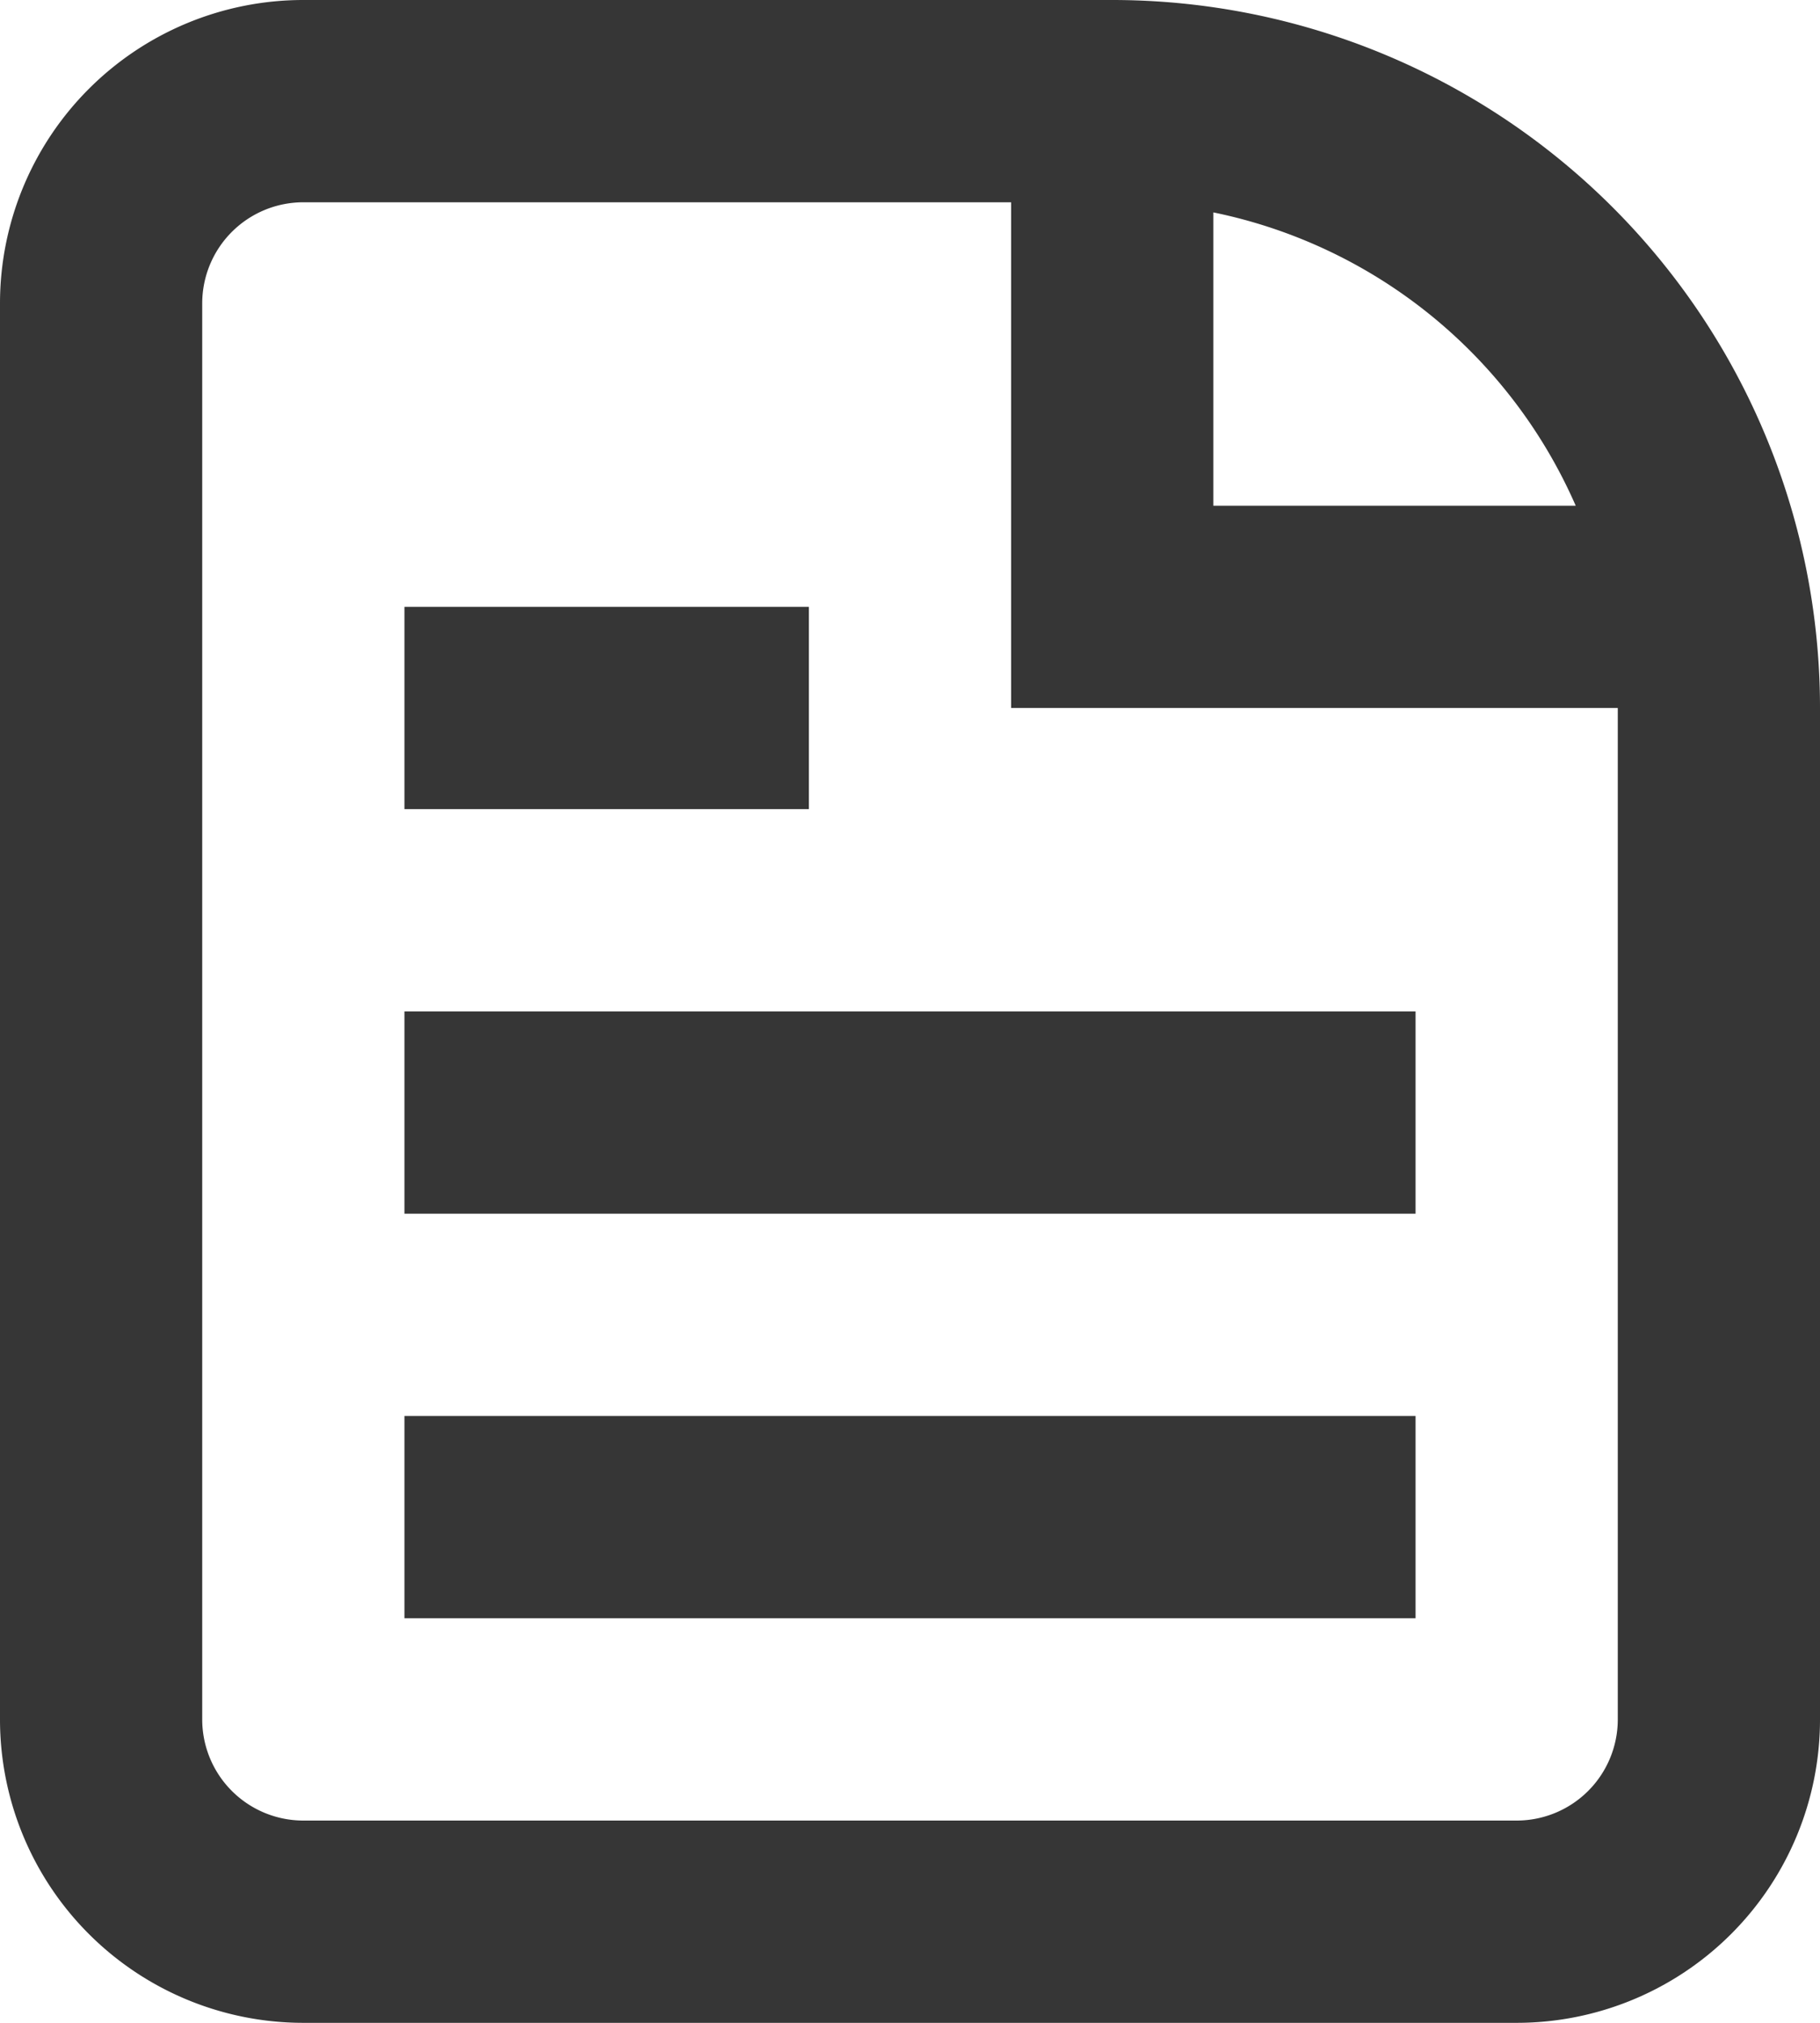
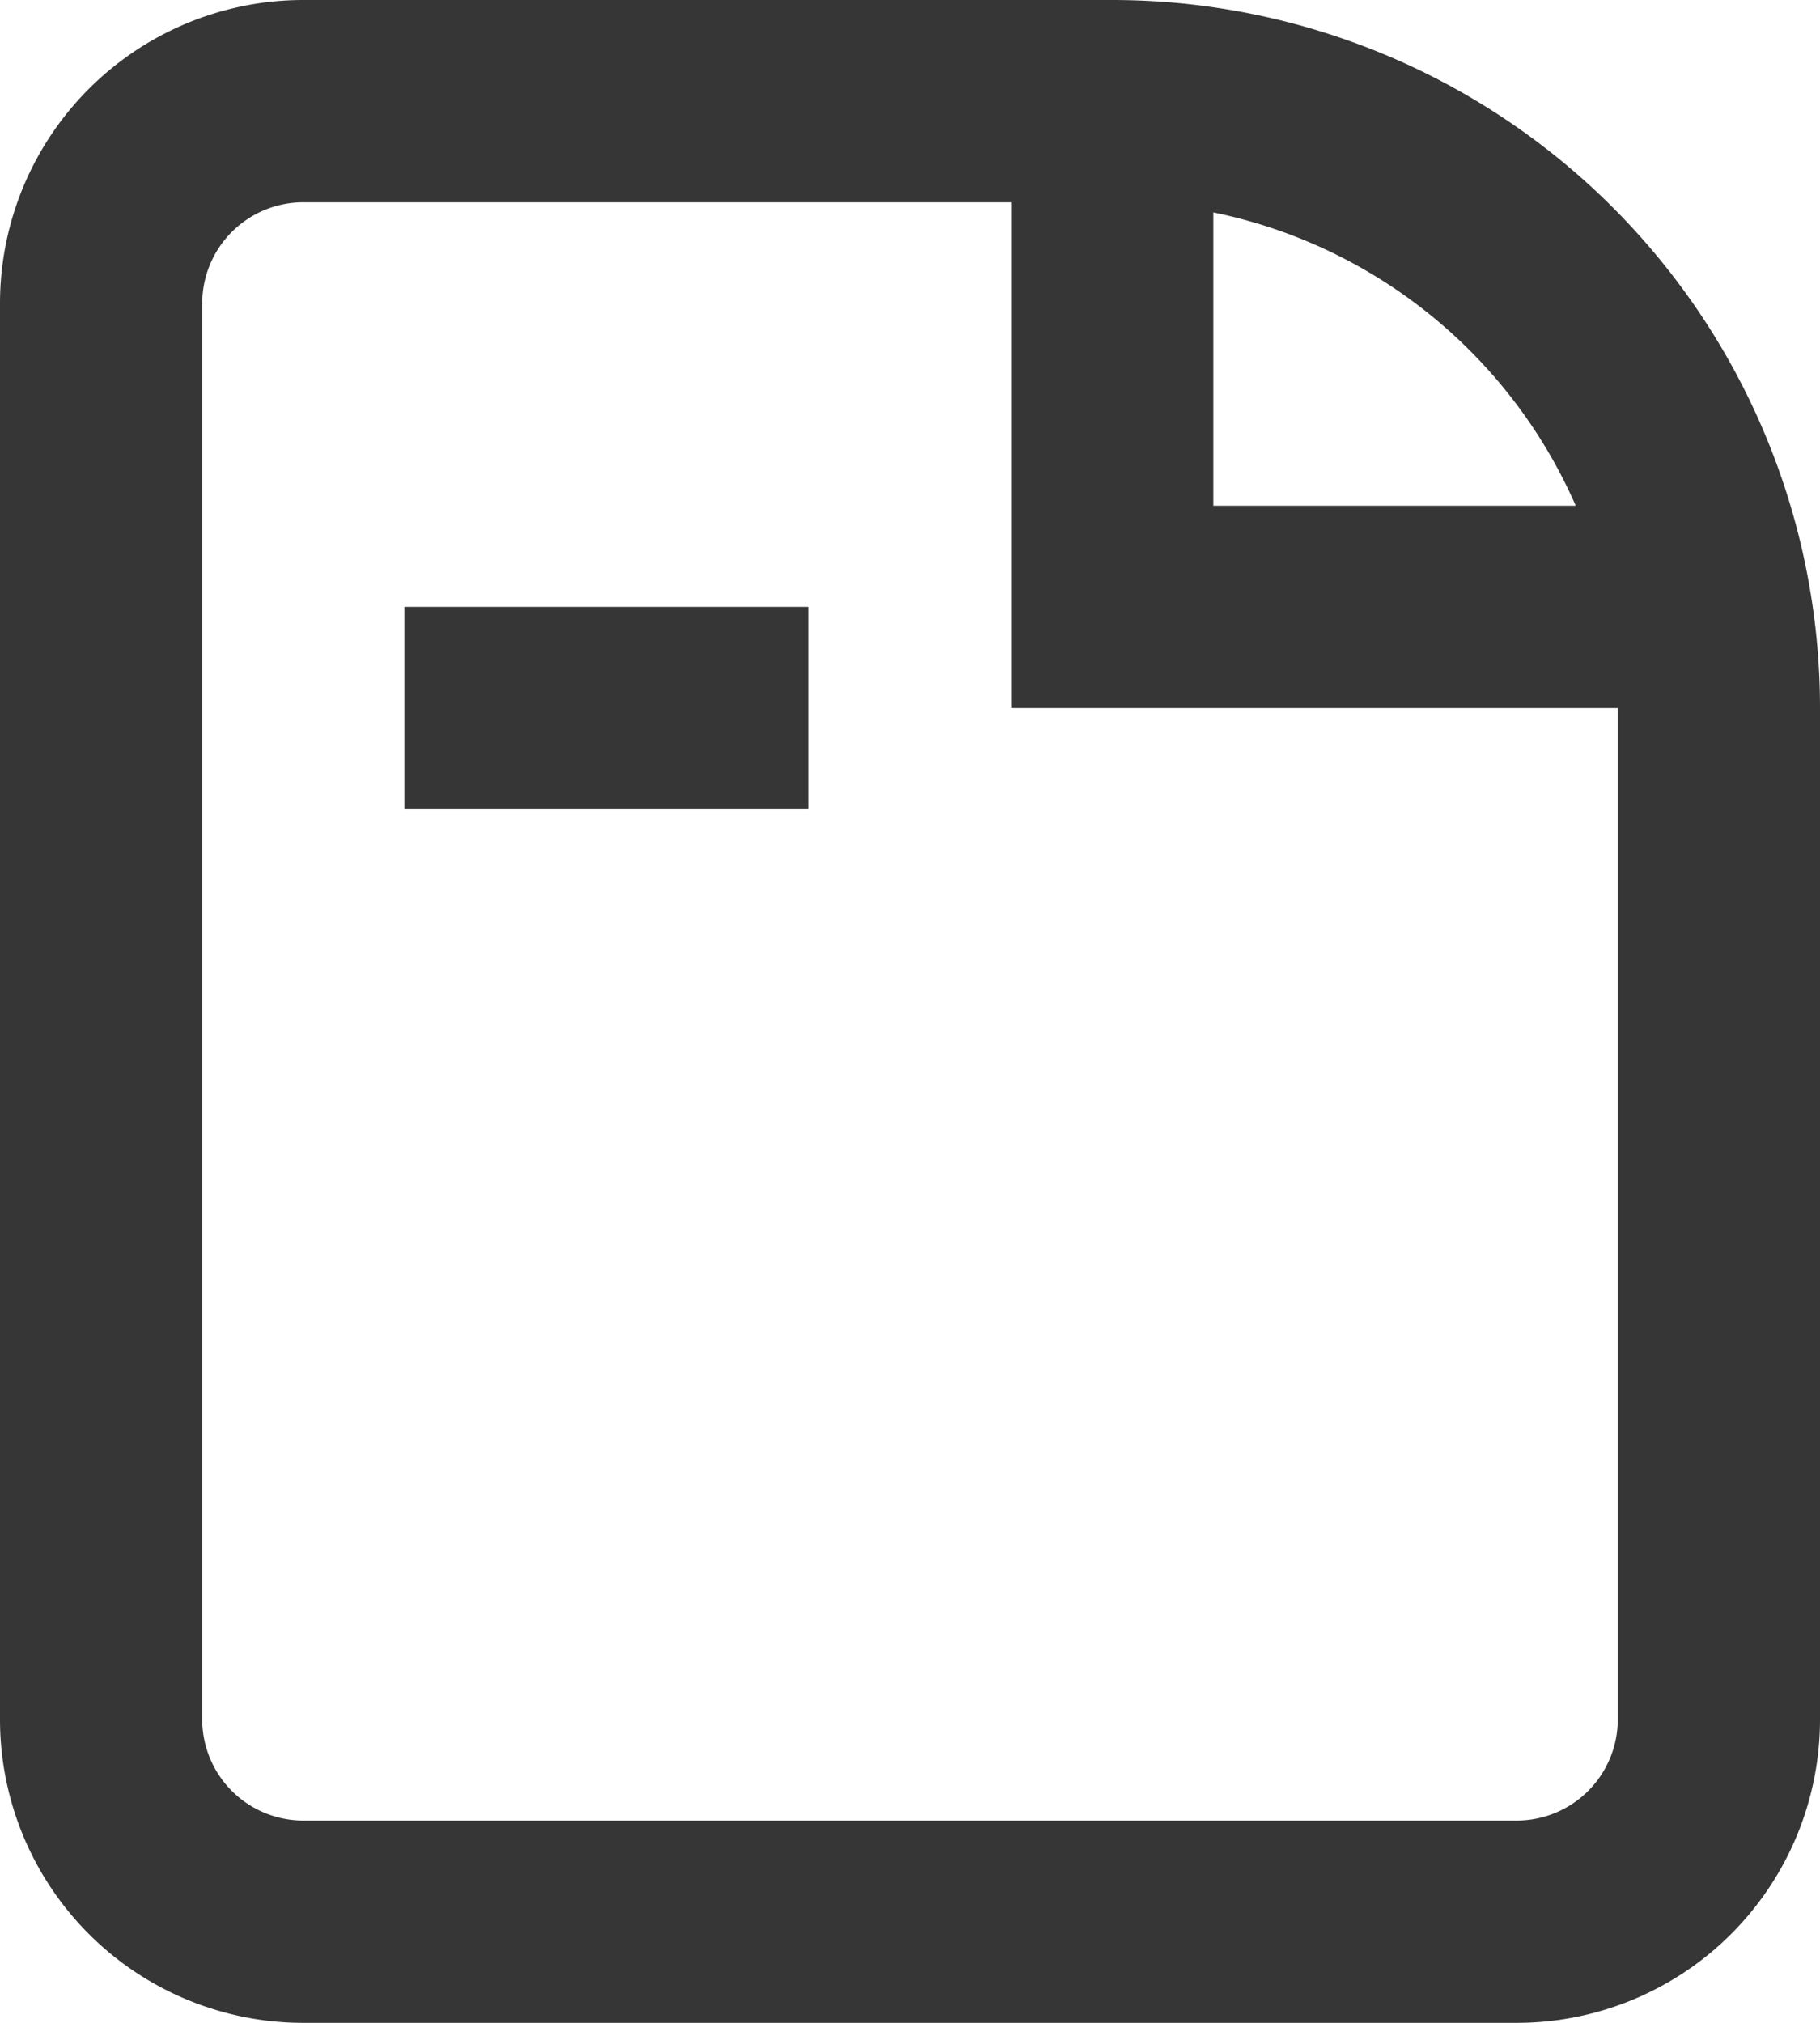
<svg xmlns="http://www.w3.org/2000/svg" id="file-document" width="18" height="20" viewBox="0 0 18 20">
-   <path id="Trazado_536" data-name="Trazado 536" d="M7,18H17V16H7Z" transform="translate(-3 -2)" fill="#363636" />
-   <path id="Trazado_537" data-name="Trazado 537" d="M17,14H7V12H17Z" transform="translate(-3 -2)" fill="#363636" />
  <path id="Trazado_538" data-name="Trazado 538" d="M7,10h4V8H7Z" transform="translate(-3 -2)" fill="#363636" />
  <path id="Trazado_539" data-name="Trazado 539" d="M6,2A3,3,0,0,0,3,5V19a3,3,0,0,0,3,3H18a3,3,0,0,0,3-3V9a7,7,0,0,0-7-7ZM6,4h7V9h6V19a1,1,0,0,1-1,1H6a1,1,0,0,1-1-1V5A1,1,0,0,1,6,4Zm9,.1A5.009,5.009,0,0,1,18.584,7H15Z" transform="translate(-3 -2)" fill="#363636" fill-rule="evenodd" />
</svg>